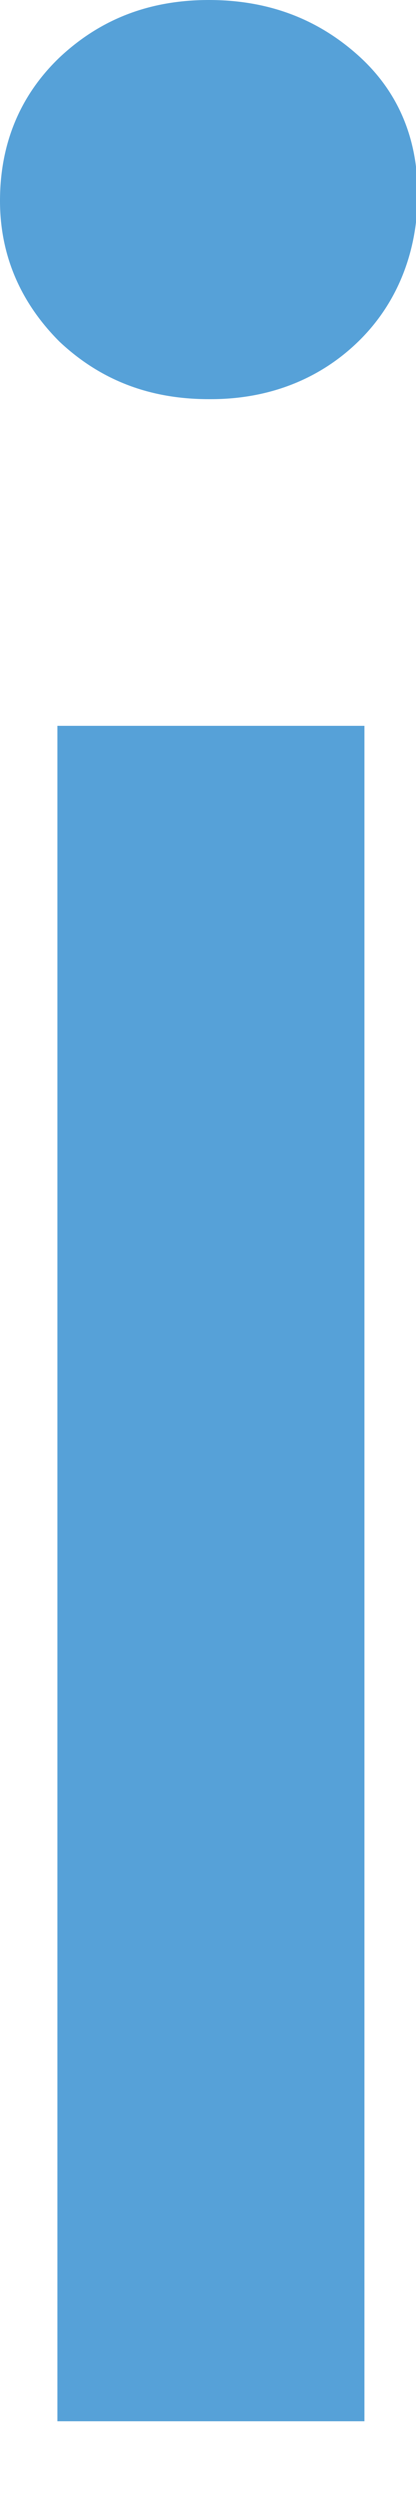
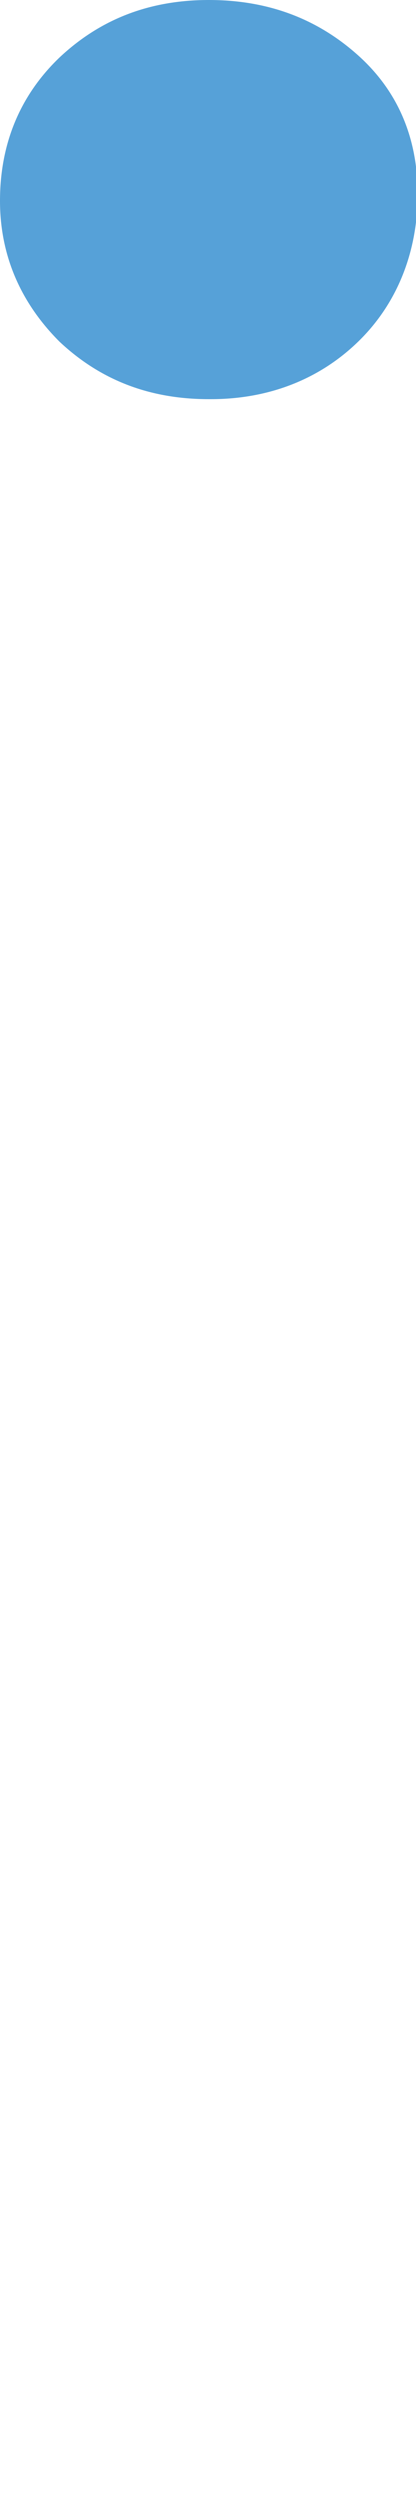
<svg xmlns="http://www.w3.org/2000/svg" fill="none" height="100%" overflow="visible" preserveAspectRatio="none" style="display: block;" viewBox="0 0 1 6" width="100%">
-   <path d="M0.502 0.958C0.359 0.958 0.241 0.912 0.143 0.82C0.051 0.728 0 0.615 0 0.482C0 0.348 0.046 0.231 0.143 0.138C0.241 0.046 0.359 0 0.502 0C0.646 0 0.764 0.046 0.861 0.133C0.958 0.22 1.004 0.333 1.004 0.466C1.004 0.6 0.958 0.723 0.866 0.815C0.774 0.907 0.651 0.958 0.507 0.958H0.502ZM0.138 5.811V1.742H0.876V5.811H0.138Z" fill="#56A1D8" id="Vector" />
+   <path d="M0.502 0.958C0.359 0.958 0.241 0.912 0.143 0.82C0.051 0.728 0 0.615 0 0.482C0 0.348 0.046 0.231 0.143 0.138C0.241 0.046 0.359 0 0.502 0C0.646 0 0.764 0.046 0.861 0.133C0.958 0.22 1.004 0.333 1.004 0.466C1.004 0.6 0.958 0.723 0.866 0.815C0.774 0.907 0.651 0.958 0.507 0.958H0.502ZM0.138 5.811V1.742H0.876H0.138Z" fill="#56A1D8" id="Vector" />
</svg>